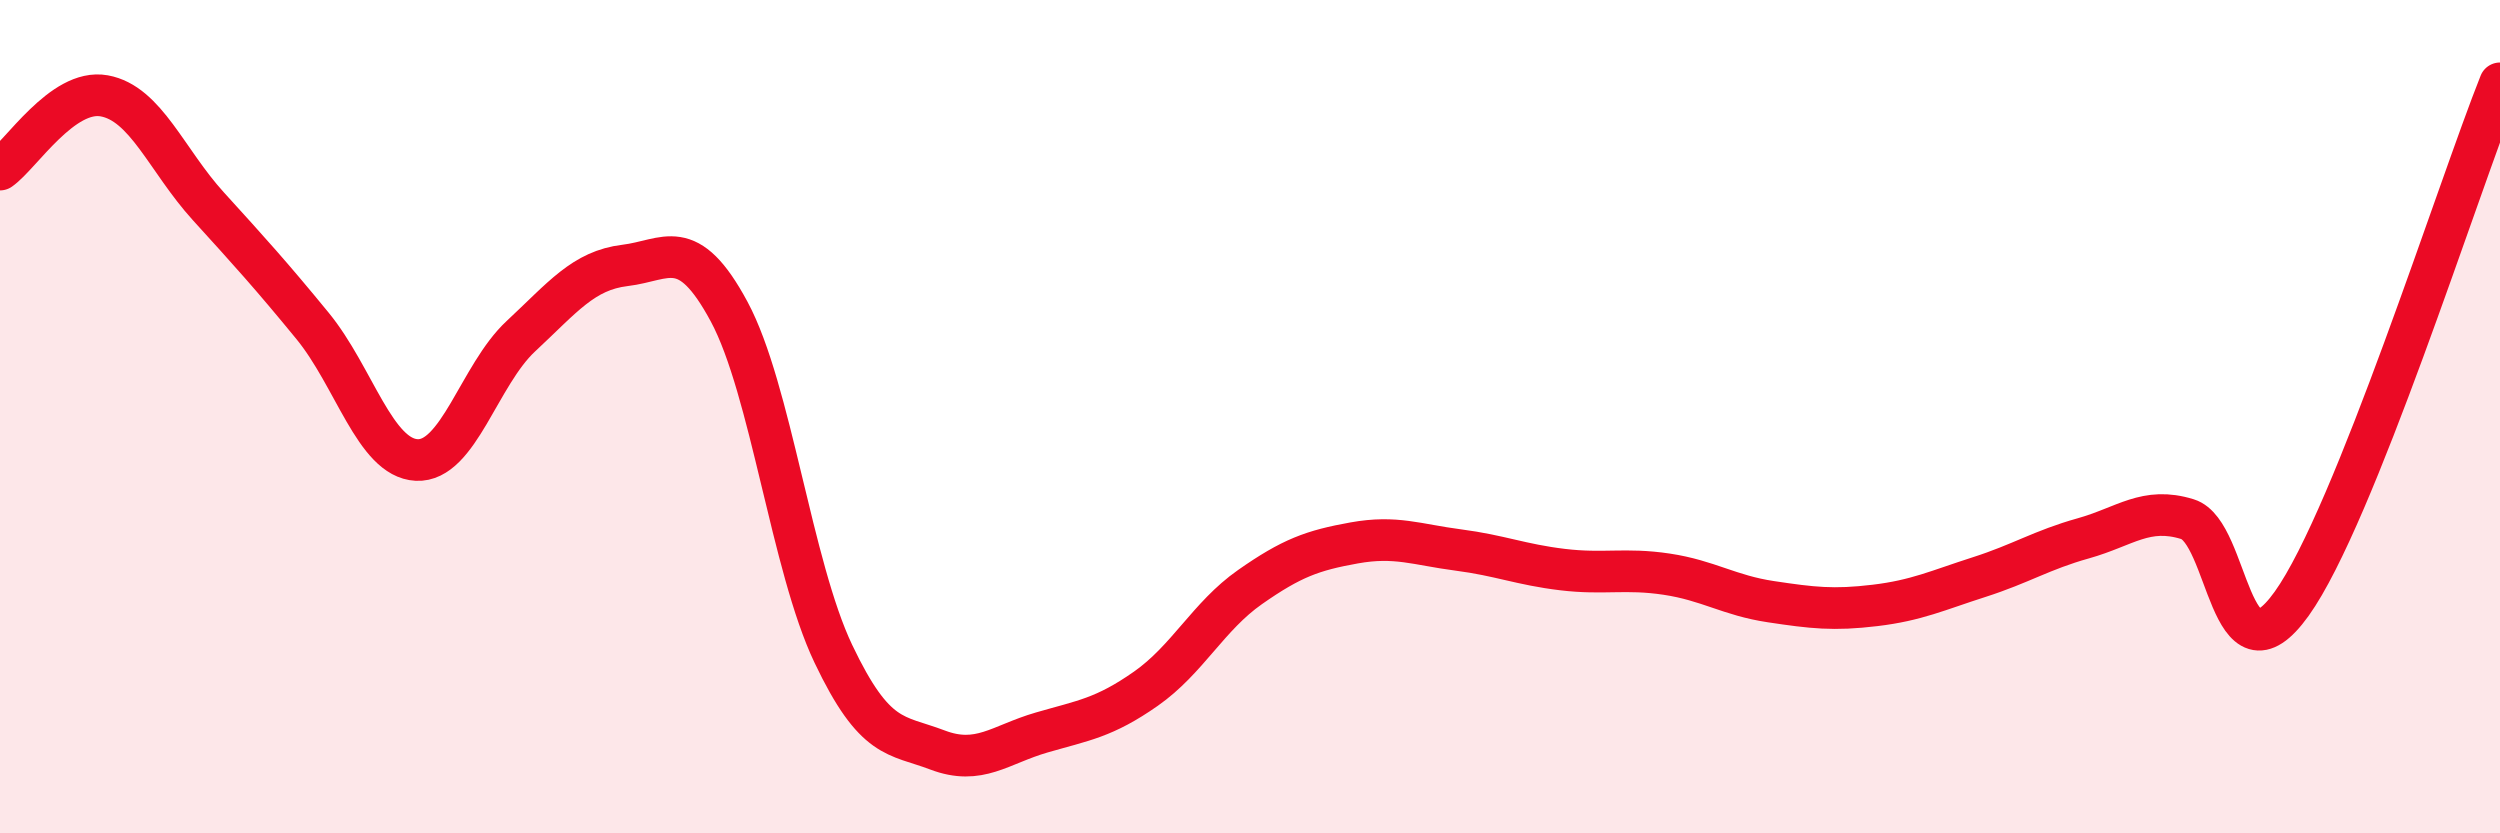
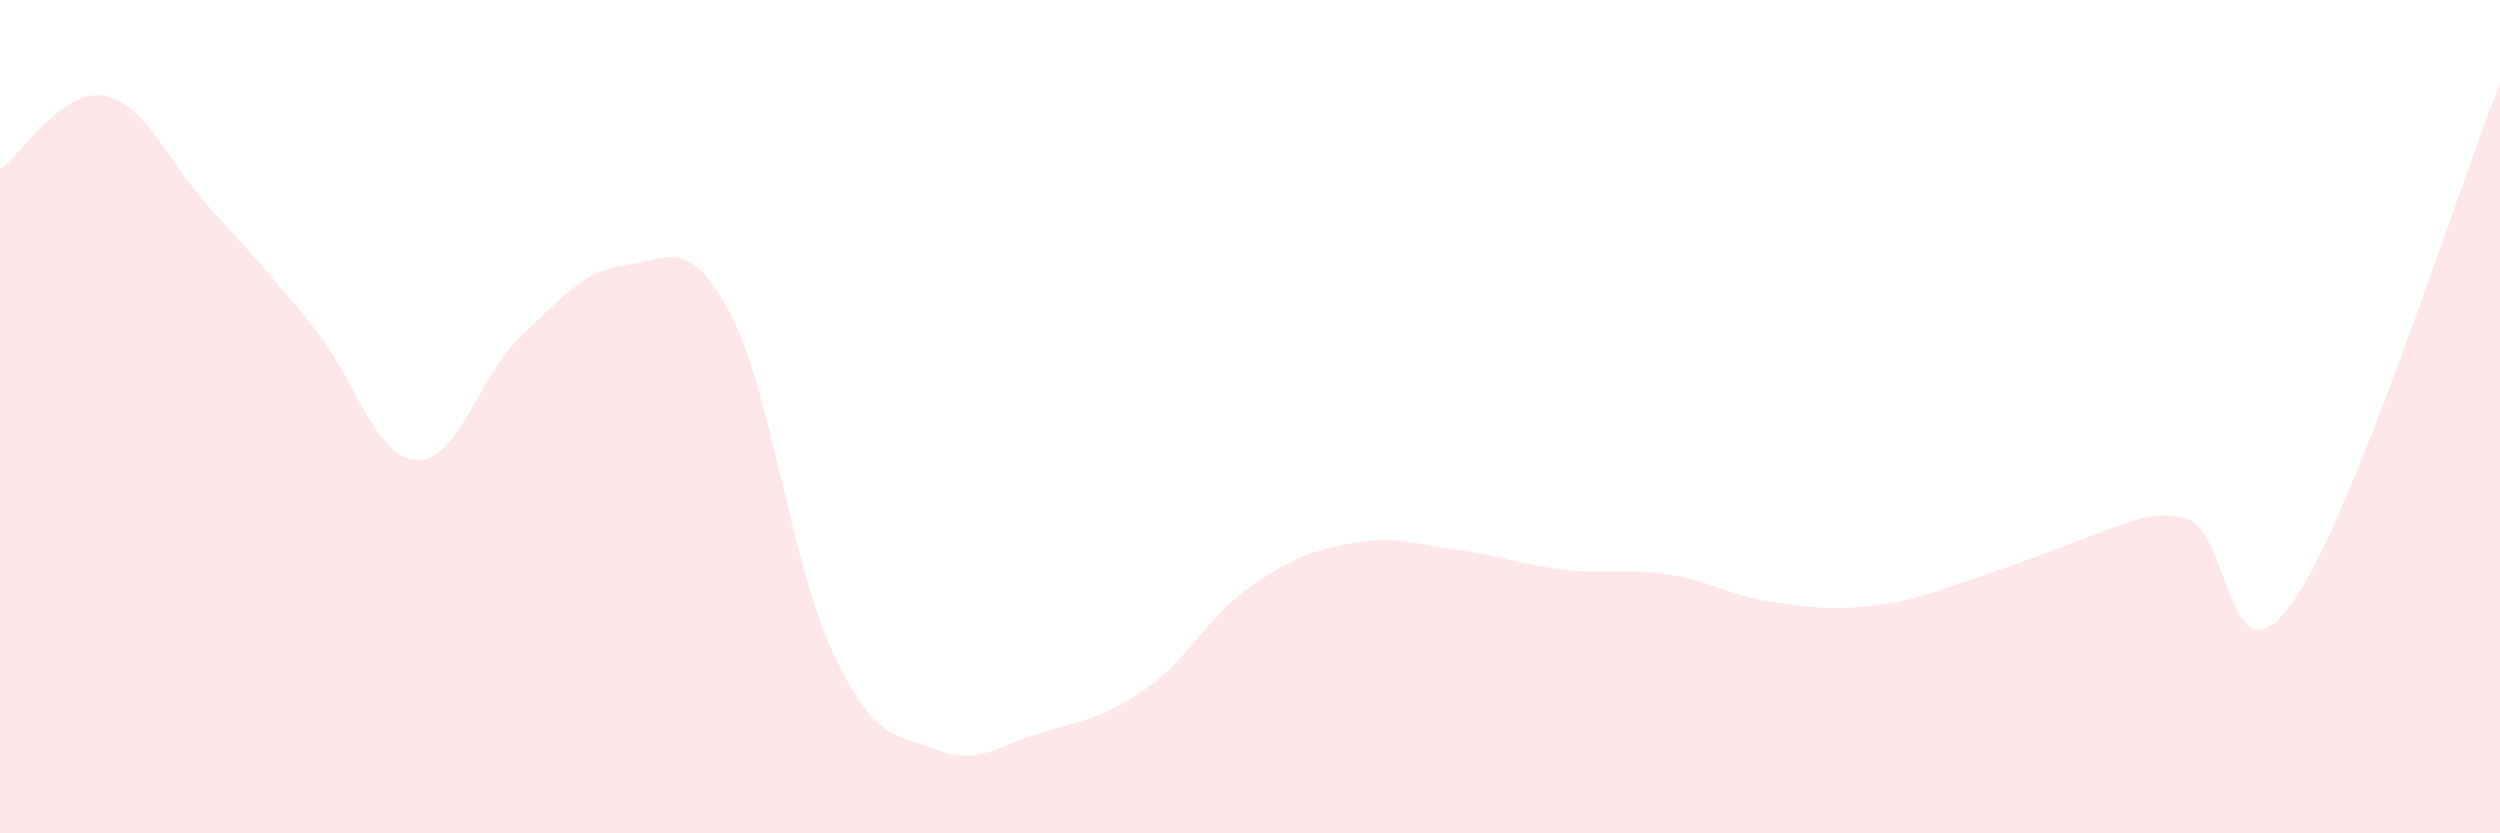
<svg xmlns="http://www.w3.org/2000/svg" width="60" height="20" viewBox="0 0 60 20">
-   <path d="M 0,4.07 C 0.5,3.72 1.5,2.12 2.5,2.3 C 3.5,2.48 4,3.85 5,4.95 C 6,6.05 6.5,6.6 7.5,7.82 C 8.5,9.04 9,10.99 10,11.04 C 11,11.09 11.5,9 12.5,8.07 C 13.5,7.14 14,6.49 15,6.37 C 16,6.25 16.5,5.62 17.5,7.48 C 18.5,9.34 19,13.59 20,15.69 C 21,17.79 21.5,17.62 22.5,18 C 23.5,18.38 24,17.87 25,17.58 C 26,17.29 26.5,17.23 27.5,16.53 C 28.5,15.83 29,14.79 30,14.09 C 31,13.39 31.5,13.21 32.5,13.03 C 33.5,12.85 34,13.07 35,13.2 C 36,13.33 36.5,13.55 37.5,13.67 C 38.5,13.79 39,13.63 40,13.78 C 41,13.93 41.5,14.29 42.5,14.44 C 43.5,14.59 44,14.65 45,14.53 C 46,14.41 46.5,14.17 47.5,13.85 C 48.5,13.53 49,13.2 50,12.92 C 51,12.64 51.5,12.15 52.5,12.46 C 53.5,12.77 53.5,16.58 55,14.49 C 56.5,12.4 59,4.5 60,2L60 20L0 20Z" fill="#EB0A25" opacity="0.1" stroke-linecap="round" stroke-linejoin="round" />
-   <path d="M 0,4.07 C 0.5,3.72 1.5,2.12 2.5,2.3 C 3.5,2.48 4,3.85 5,4.95 C 6,6.05 6.5,6.6 7.5,7.82 C 8.5,9.04 9,10.99 10,11.04 C 11,11.09 11.5,9 12.5,8.07 C 13.5,7.14 14,6.49 15,6.37 C 16,6.25 16.5,5.62 17.5,7.48 C 18.5,9.34 19,13.59 20,15.69 C 21,17.79 21.5,17.62 22.5,18 C 23.5,18.38 24,17.87 25,17.58 C 26,17.29 26.5,17.23 27.5,16.53 C 28.5,15.83 29,14.79 30,14.09 C 31,13.39 31.5,13.21 32.5,13.03 C 33.5,12.85 34,13.07 35,13.2 C 36,13.33 36.5,13.55 37.5,13.67 C 38.5,13.79 39,13.63 40,13.78 C 41,13.93 41.5,14.29 42.5,14.44 C 43.5,14.59 44,14.65 45,14.53 C 46,14.41 46.5,14.17 47.5,13.85 C 48.5,13.53 49,13.2 50,12.92 C 51,12.64 51.5,12.15 52.5,12.46 C 53.5,12.77 53.5,16.58 55,14.49 C 56.5,12.4 59,4.5 60,2" stroke="#EB0A25" stroke-width="1" fill="none" stroke-linecap="round" stroke-linejoin="round" />
+   <path d="M 0,4.07 C 0.5,3.72 1.5,2.12 2.5,2.3 C 3.5,2.48 4,3.85 5,4.95 C 6,6.05 6.5,6.6 7.5,7.82 C 8.5,9.04 9,10.99 10,11.04 C 11,11.09 11.5,9 12.5,8.07 C 13.5,7.14 14,6.49 15,6.37 C 16,6.25 16.5,5.62 17.5,7.48 C 18.5,9.34 19,13.59 20,15.69 C 21,17.79 21.5,17.62 22.5,18 C 23.5,18.38 24,17.87 25,17.58 C 26,17.29 26.5,17.23 27.5,16.53 C 28.5,15.83 29,14.79 30,14.09 C 31,13.39 31.5,13.21 32.5,13.03 C 33.5,12.85 34,13.07 35,13.2 C 36,13.33 36.5,13.55 37.5,13.67 C 38.5,13.79 39,13.63 40,13.78 C 41,13.93 41.5,14.29 42.5,14.44 C 43.5,14.59 44,14.65 45,14.53 C 46,14.41 46.5,14.17 47.5,13.85 C 51,12.64 51.5,12.15 52.5,12.46 C 53.5,12.77 53.5,16.58 55,14.49 C 56.5,12.4 59,4.5 60,2L60 20L0 20Z" fill="#EB0A25" opacity="0.1" stroke-linecap="round" stroke-linejoin="round" />
</svg>